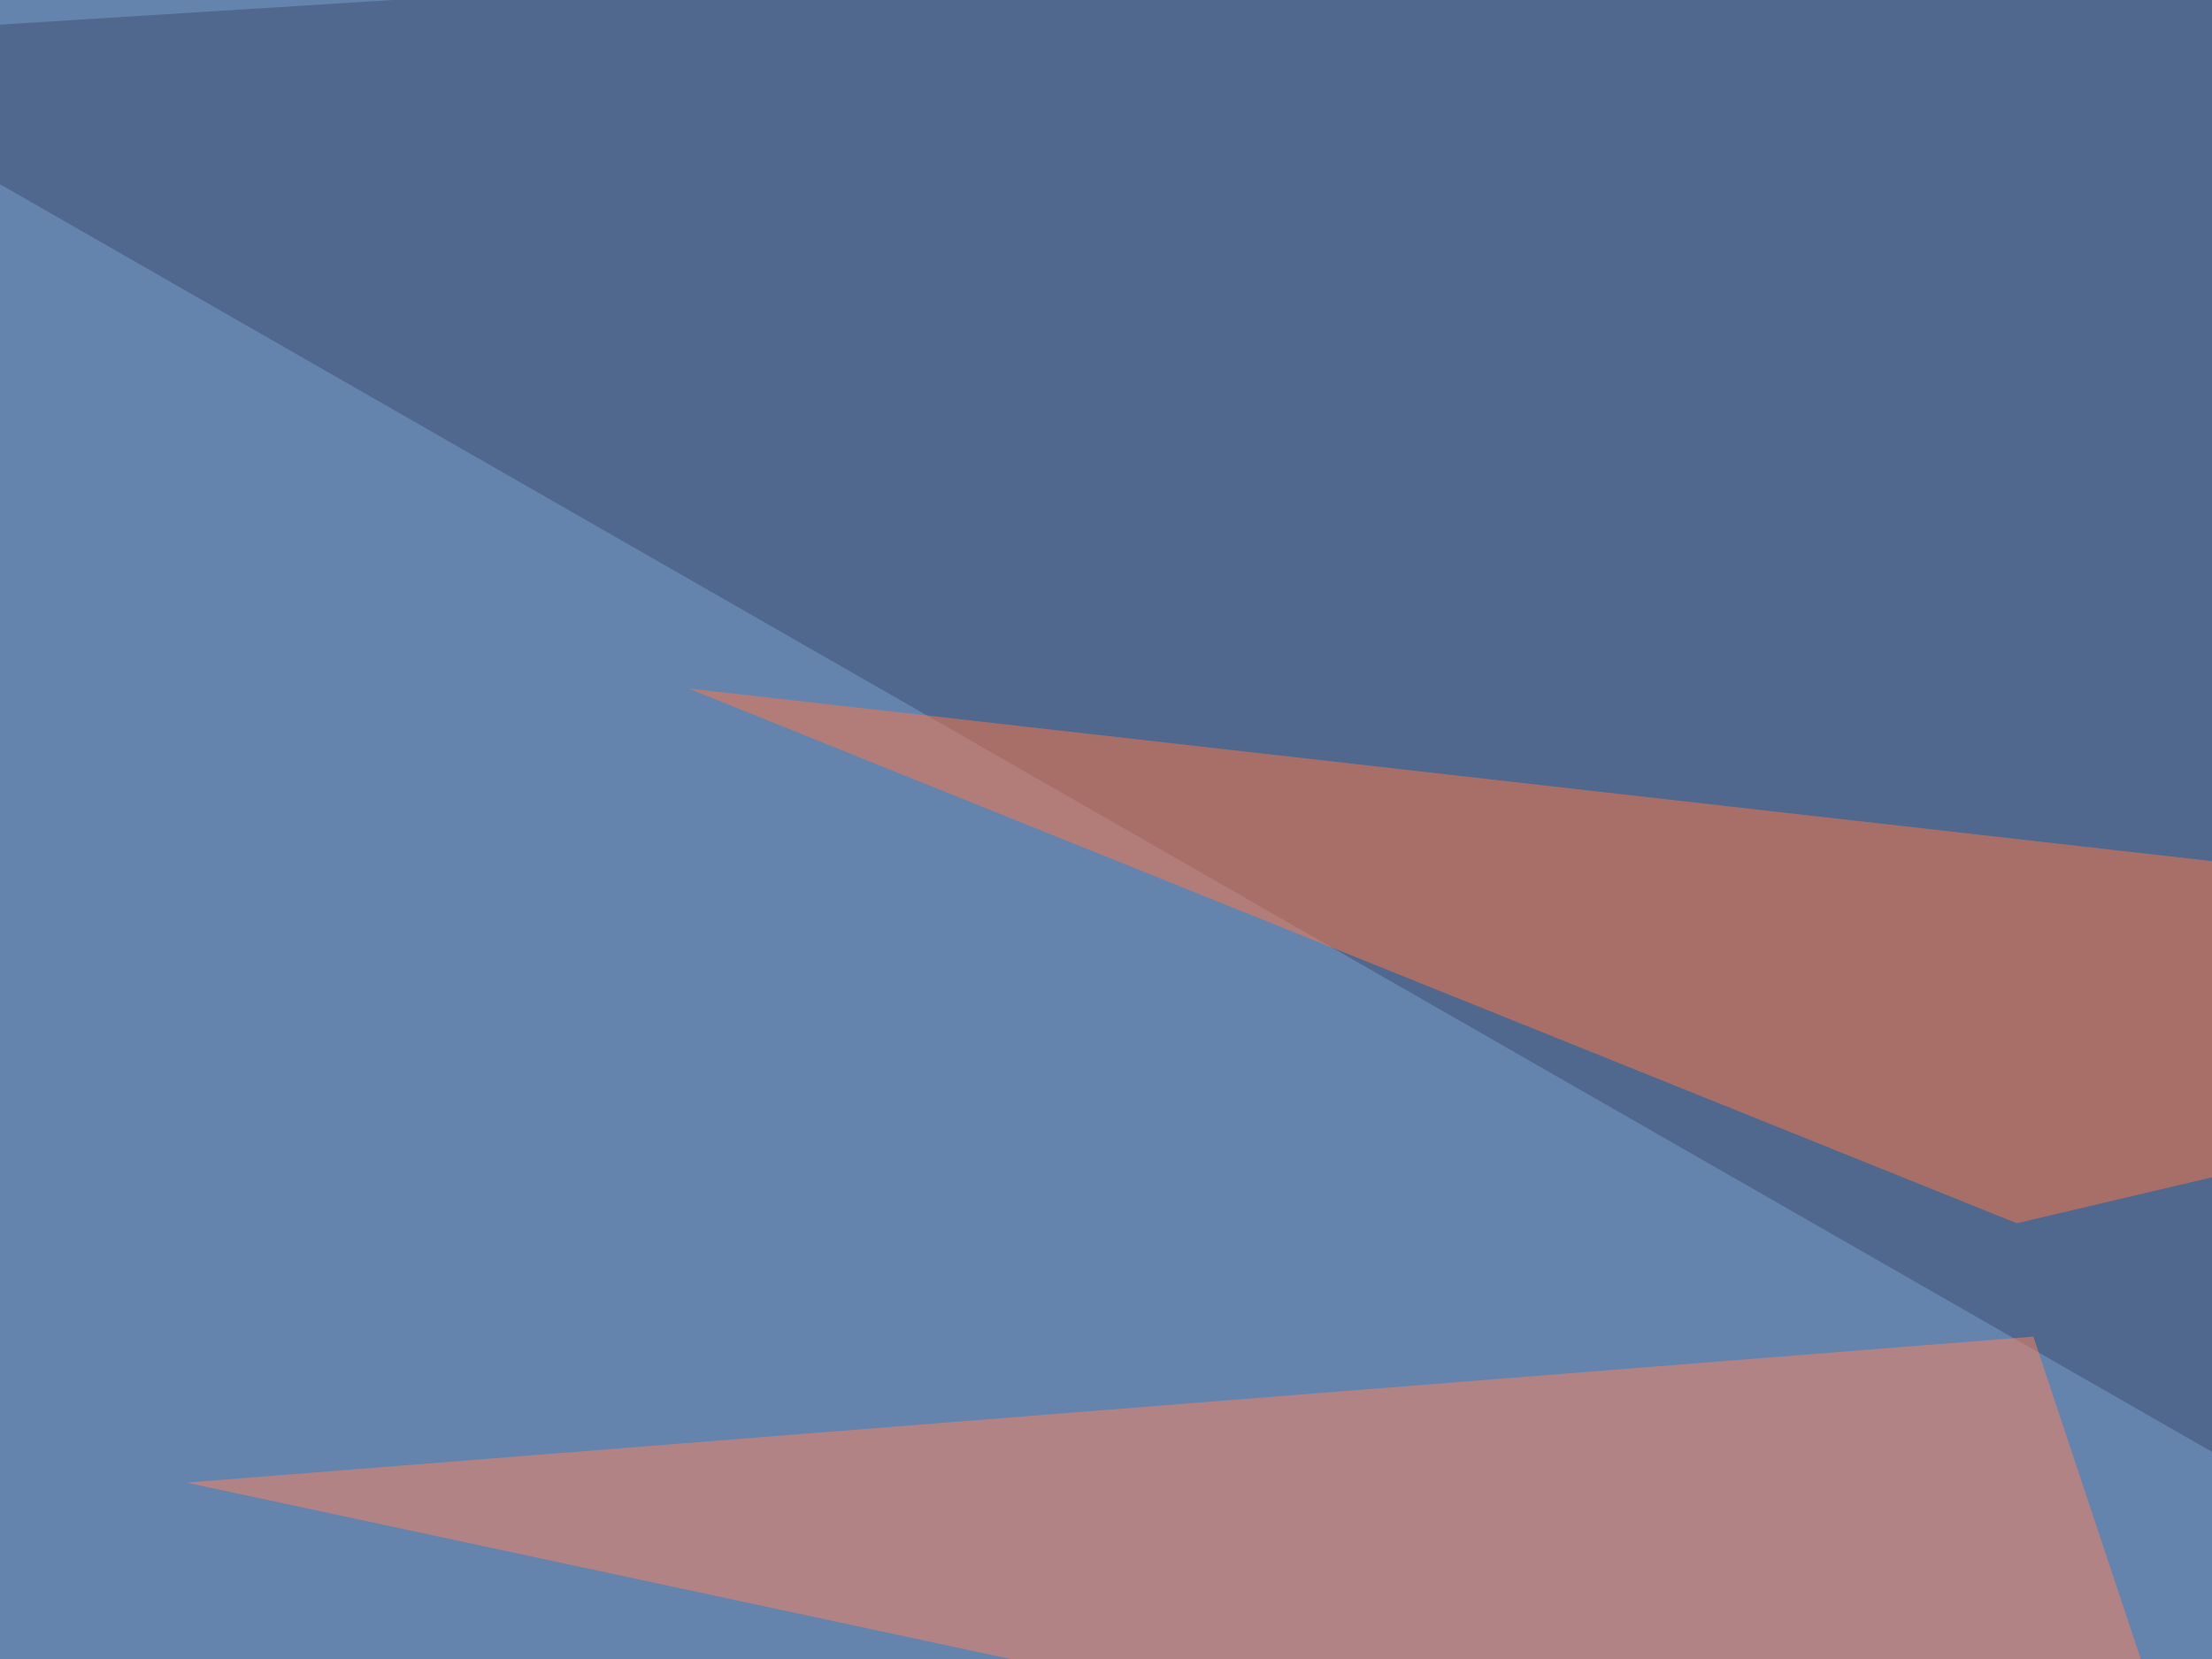
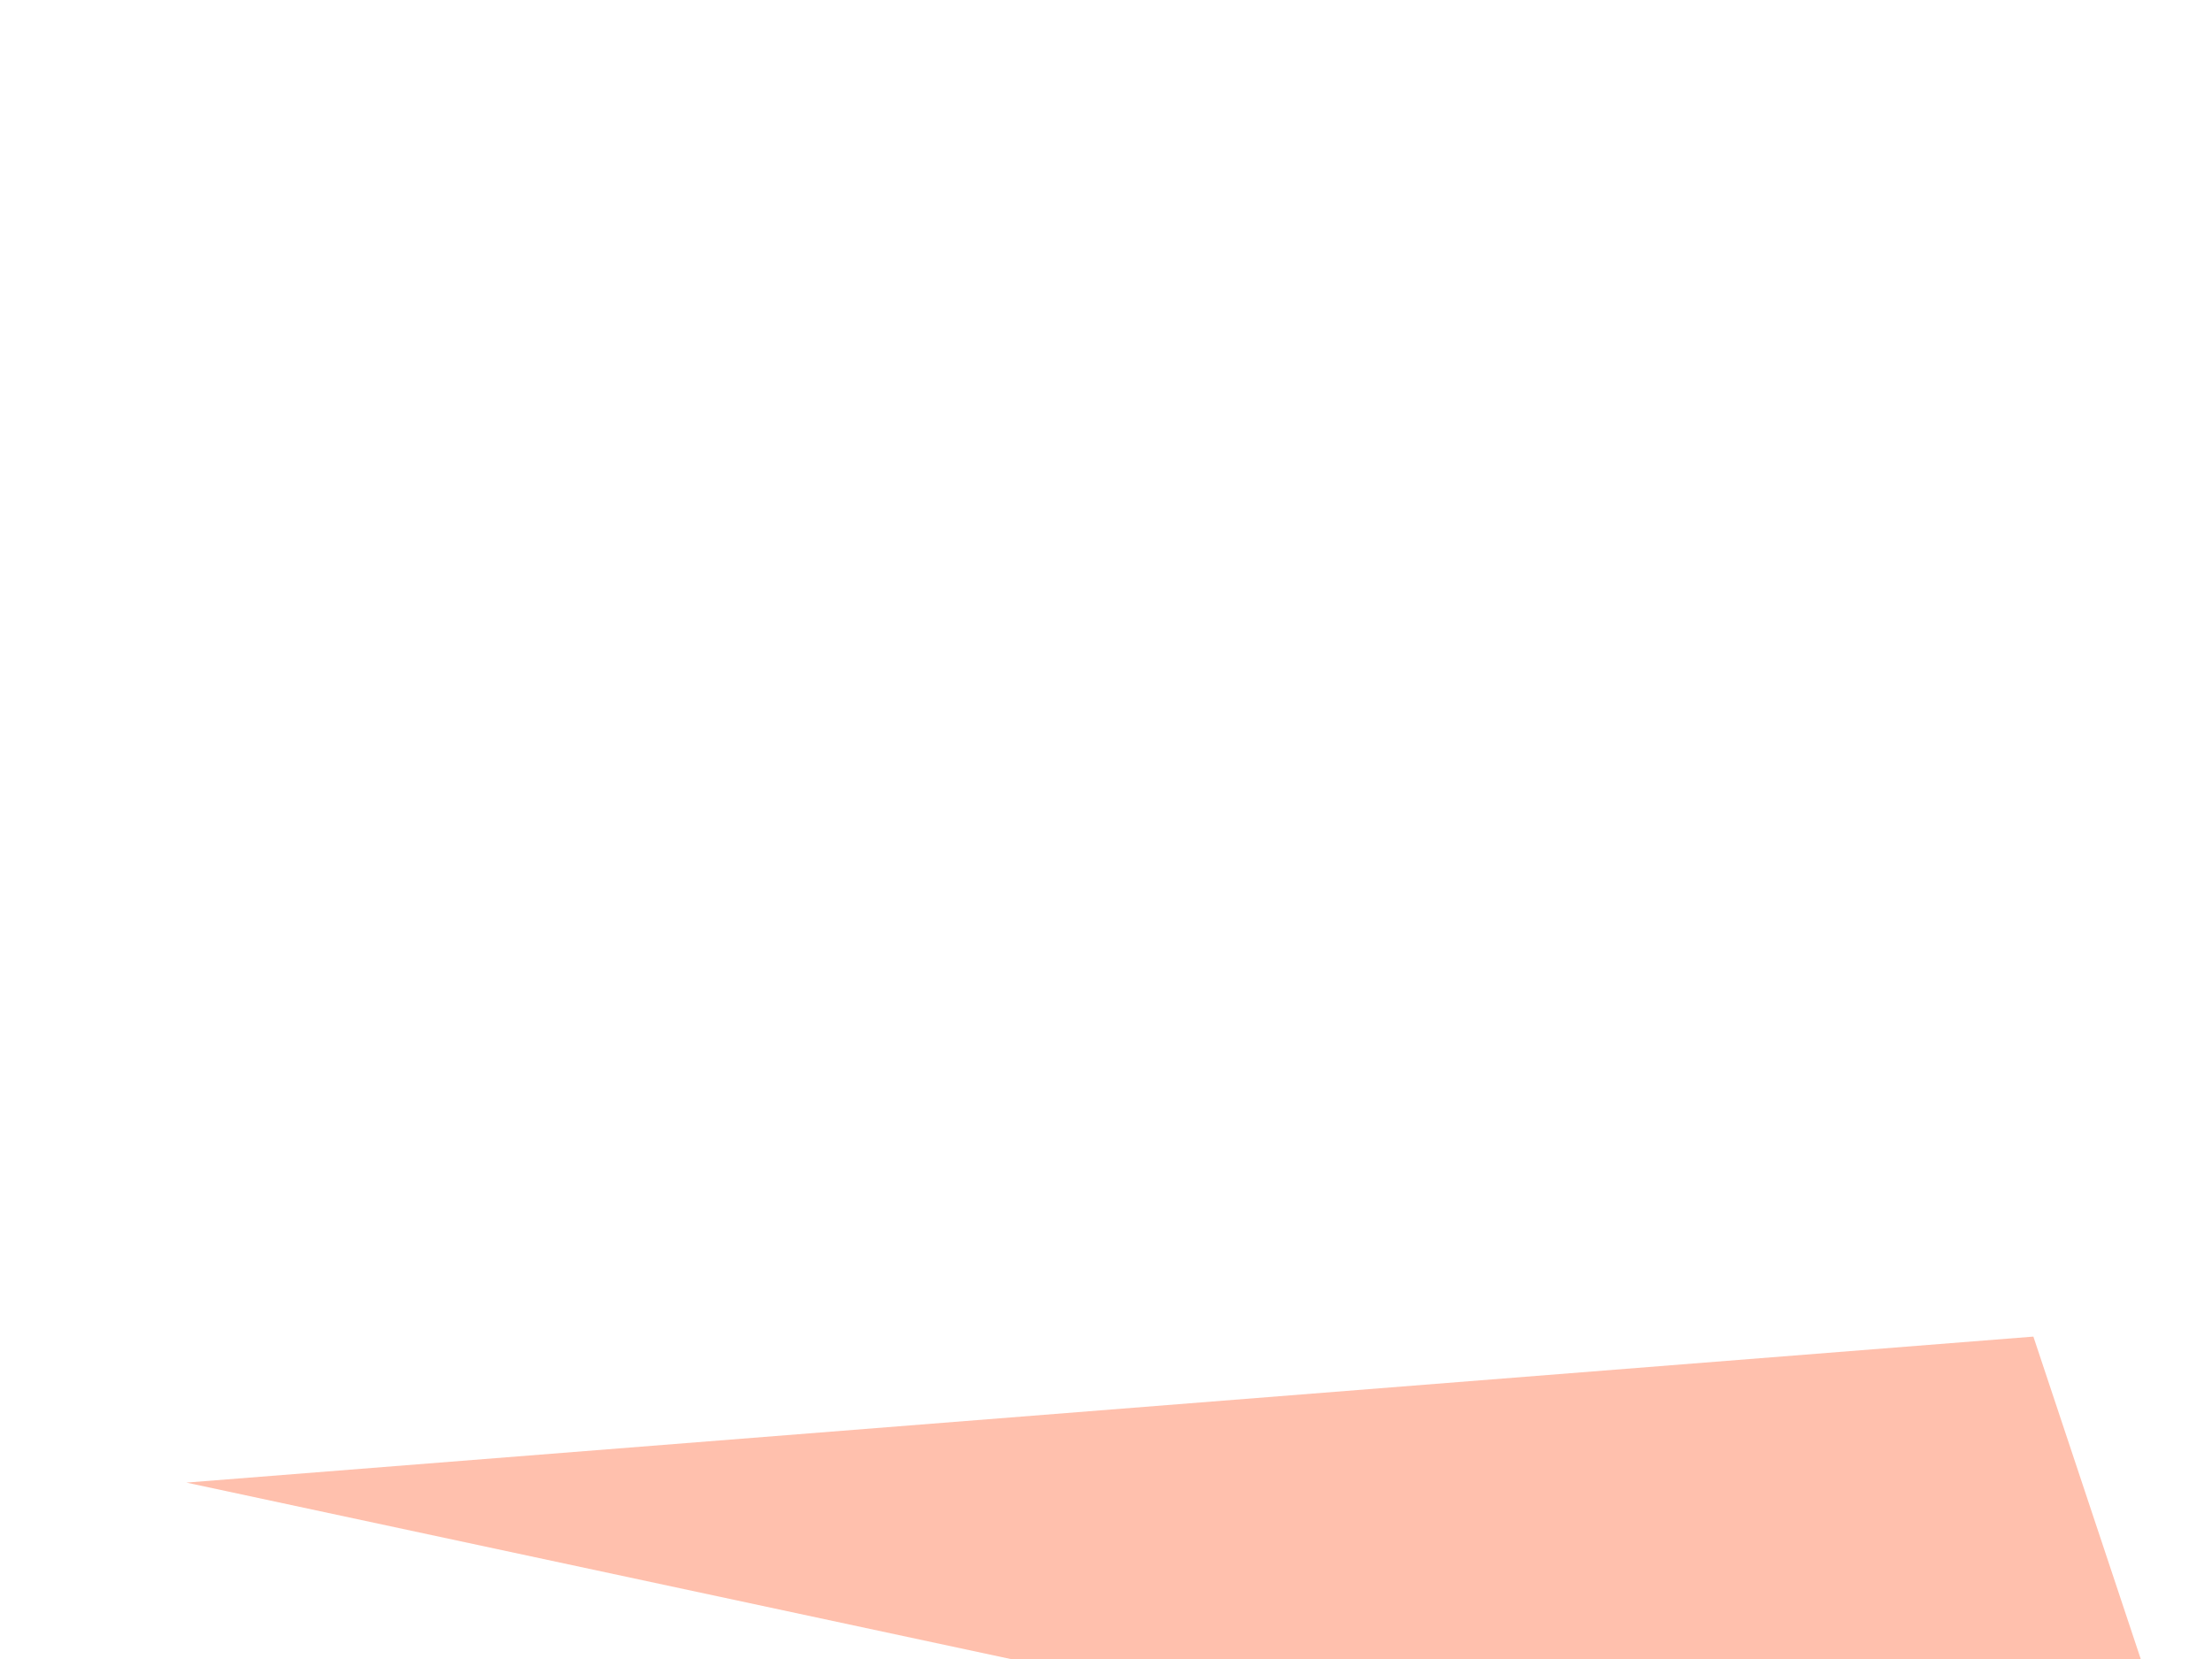
<svg xmlns="http://www.w3.org/2000/svg" width="400" height="300">
  <filter id="a">
    <feGaussianBlur stdDeviation="55" />
  </filter>
-   <rect width="100%" height="100%" fill="#6484ad" />
  <g filter="url(#a)">
    <g fill-opacity=".5">
-       <path fill="#97cff7" d="M22 608l773.4-64.5-840.8-211z" />
-       <path fill="#3c4c71" d="M795.4-45.4L-45.4 7.3l542 310.6z" />
      <path fill="#ff825d" d="M367.7 241.7l-334 26.4 369.1 79z" />
-       <path fill="#ff7745" d="M124.5 124.5L564 174.3l-199.3 46.9z" />
    </g>
  </g>
</svg>